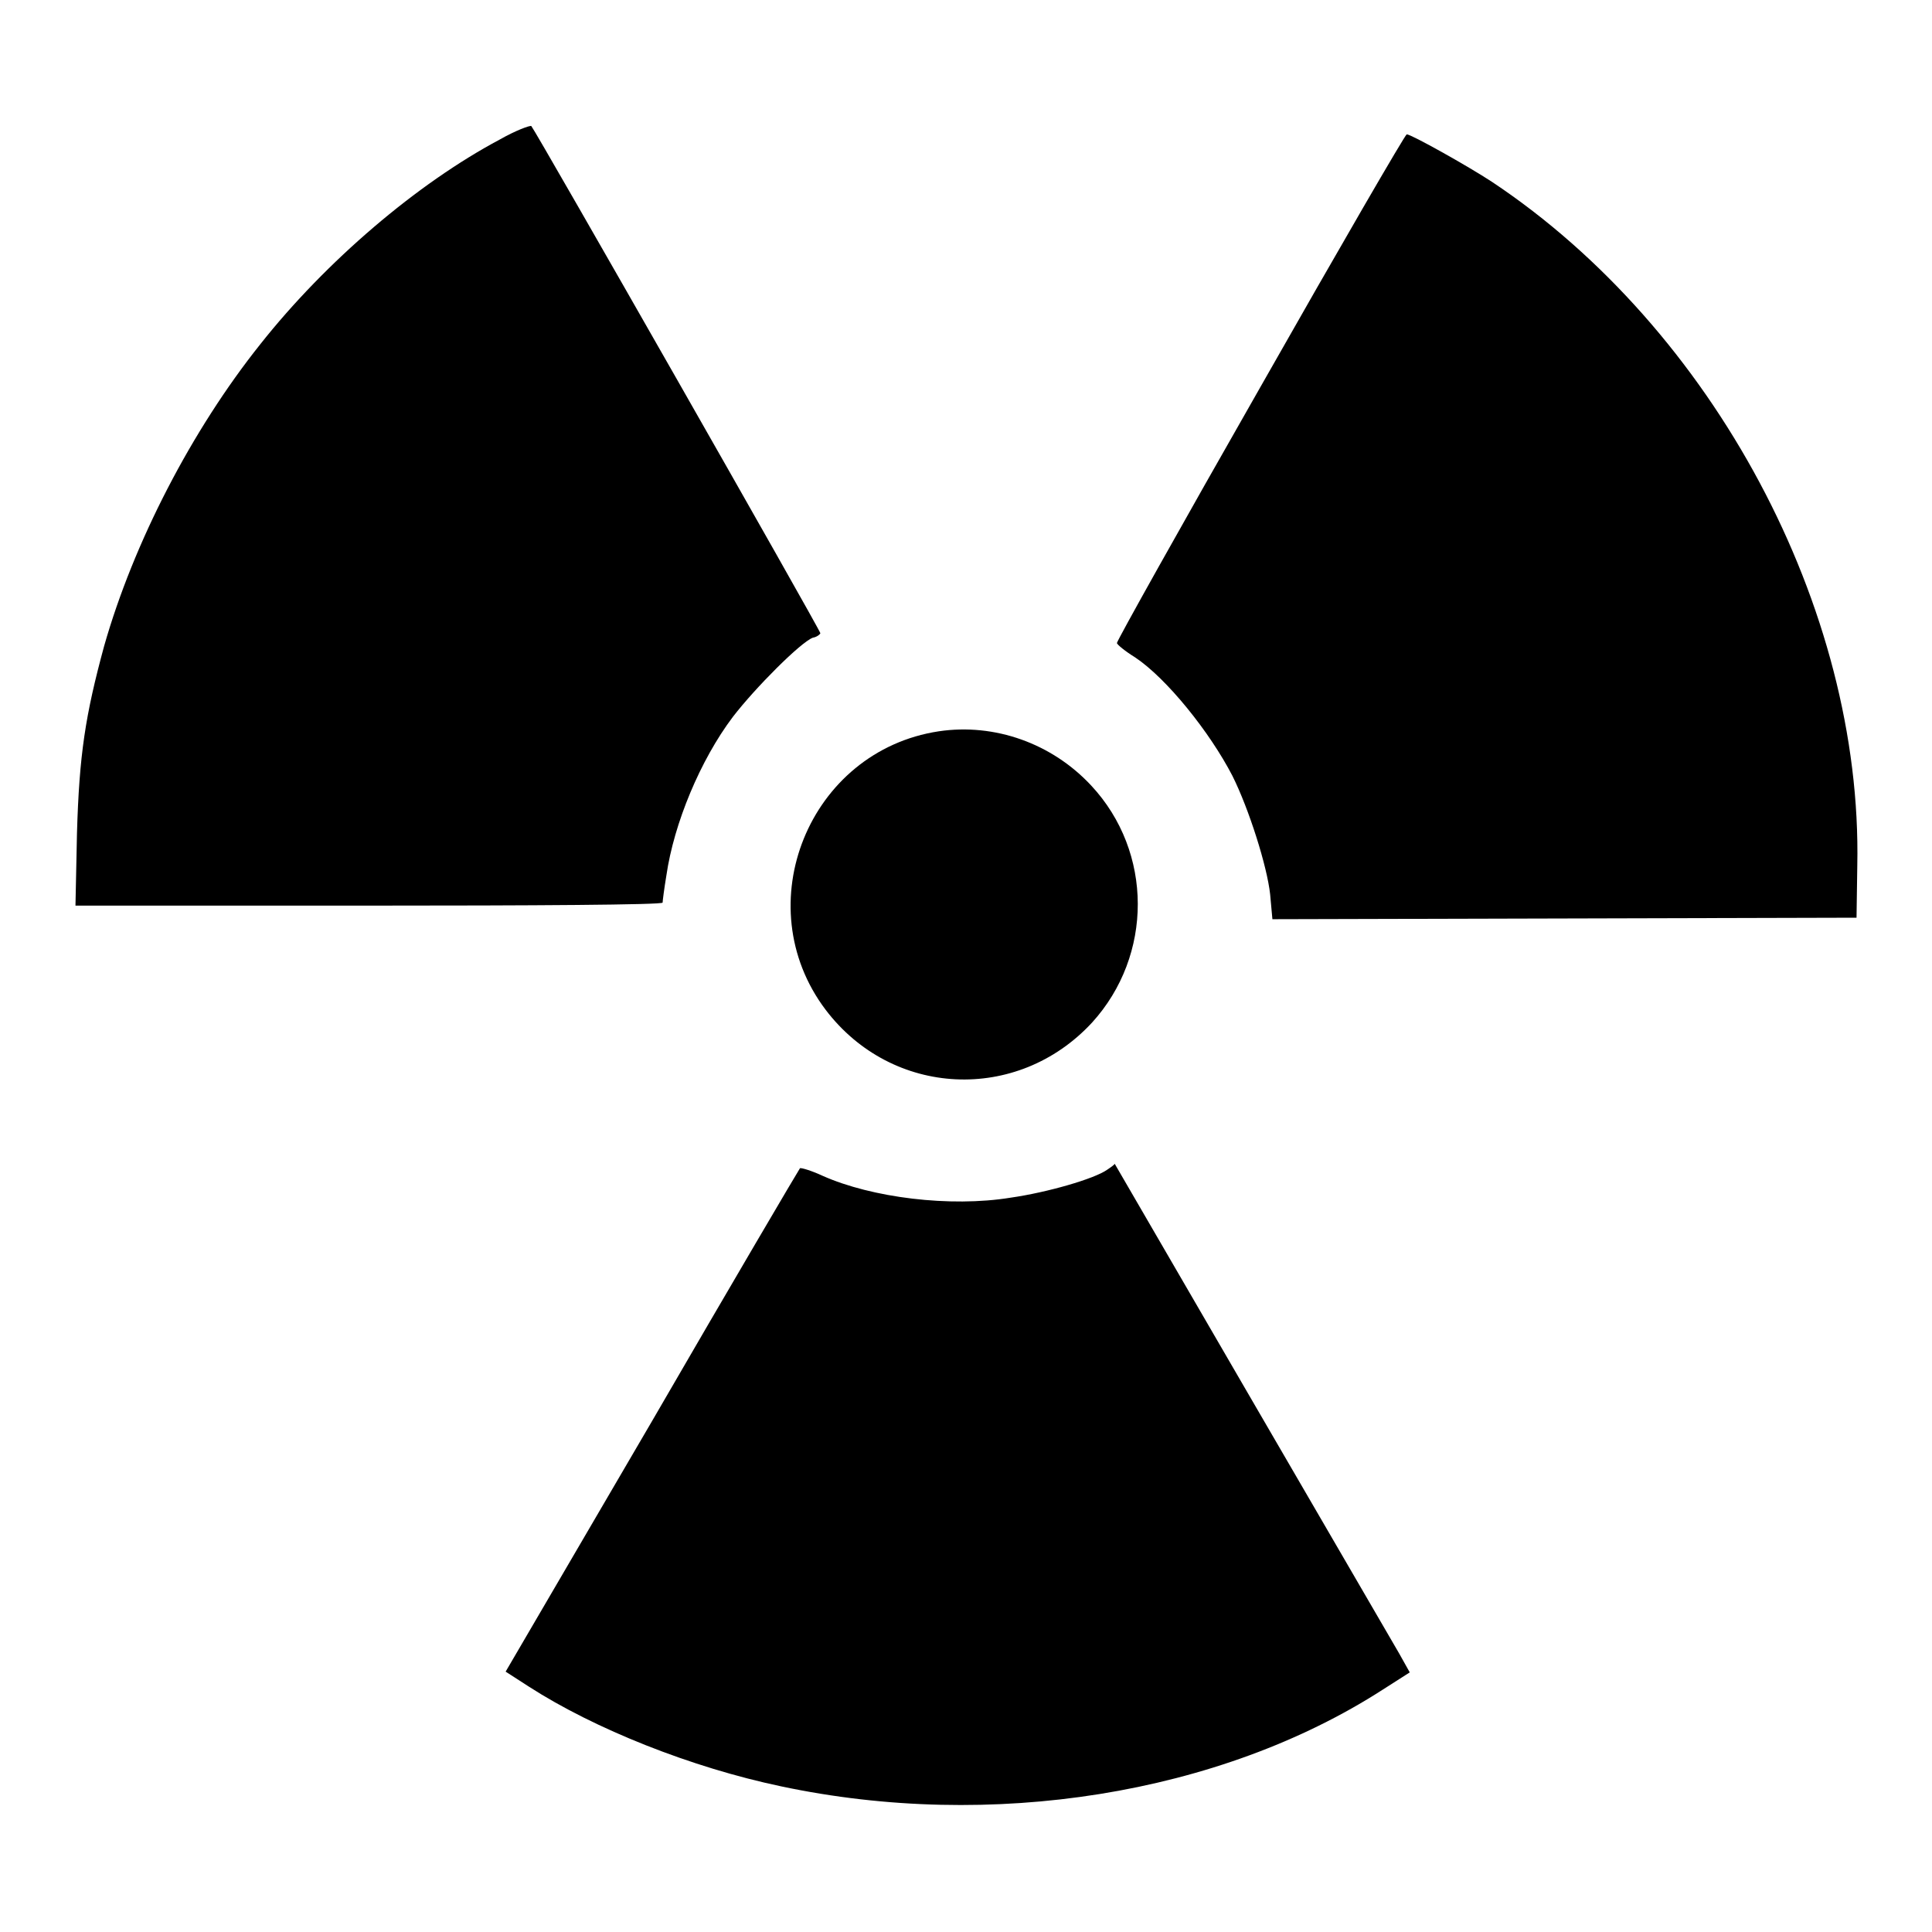
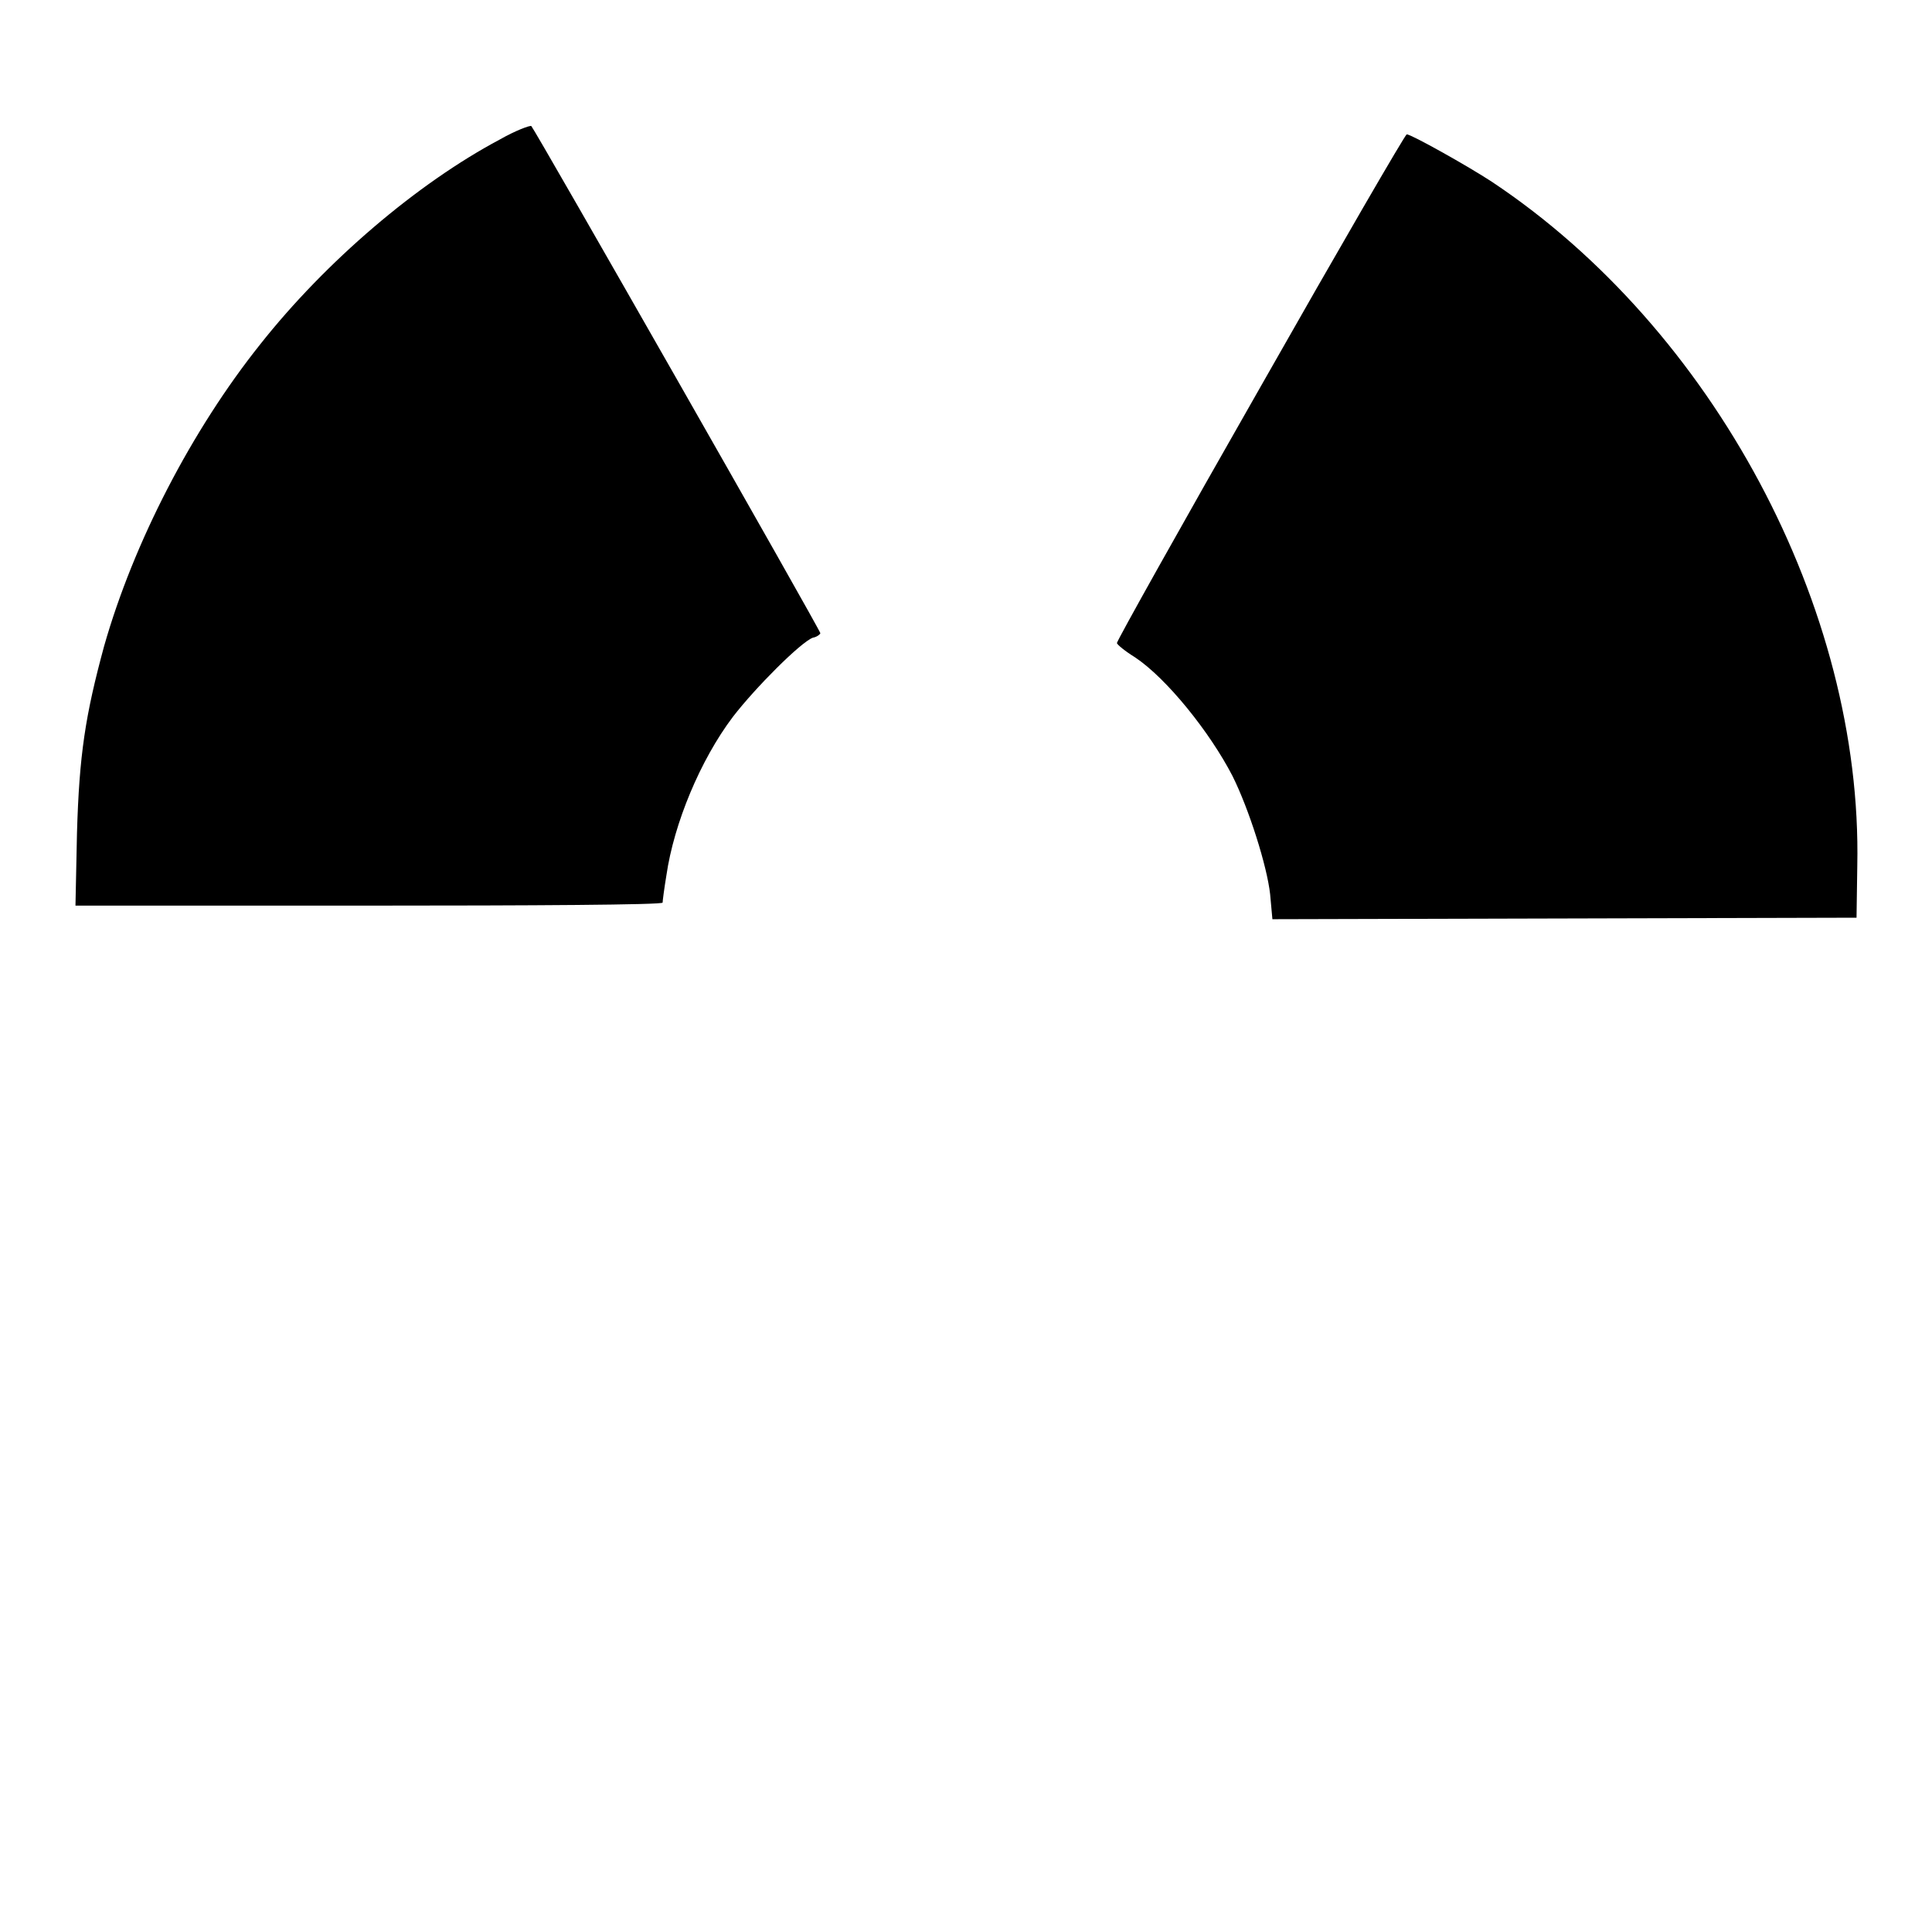
<svg xmlns="http://www.w3.org/2000/svg" version="1.1" x="0px" y="0px" viewBox="0 0 256 256" enable-background="new 0 0 256 256" xml:space="preserve">
  <g>
    <g>
      <g>
        <path fill="#000000" d="M66.2,18.5c-10.9,5.8-23,16.1-31.7,27.1c-9.1,11.4-16.8,26.3-20.7,40c-2.5,9.2-3.3,14.4-3.6,24.8L10,120h38.9c21.4,0,38.9-0.1,38.9-0.4c0-0.2,0.2-1.8,0.5-3.6c1-6.9,4.5-15.3,8.8-21c3-3.9,9-9.9,10.6-10.5c0.6-0.1,1-0.5,1-0.6c0-0.4-37.8-66.7-38.3-67.2C70.2,16.6,68.3,17.3,66.2,18.5z" />
        <path fill="#000000" d="M167,51.3C156.5,69.7,148,84.9,148,85.2c0,0.2,1.1,1.1,2.4,1.9c4.2,2.8,9.9,9.9,12.9,15.7c2.2,4.4,4.6,12,5,15.7l0.3,3.3l38.7-0.1l38.7-0.1l0.1-6.9c0.7-34.1-19.1-71.1-48.4-90.6c-3.2-2.1-10.7-6.3-11.3-6.3C186.2,17.8,177.5,32.8,167,51.3z" />
-         <path fill="#000000" d="M124.4,96.9c-17.2,2.6-25.5,23-15,36.9c8.8,11.6,25.4,12.4,35.3,1.7c8.1-8.9,8.1-22.6-0.1-31.4C139.4,98.5,131.8,95.8,124.4,96.9z" />
-         <path fill="#000000" d="M146.7,155c-1.7,1.2-7.9,3-12.8,3.7c-8,1.3-18.4,0-24.9-2.9c-1.5-0.7-2.9-1.1-3-1s-9,15.2-19.6,33.5l-19.4,33.2l3.1,2c8.7,5.6,21.5,10.7,33.4,13.2c27.8,5.9,58.1,1.1,79.7-12.8l3.6-2.3l-1.4-2.5c-1.7-2.9-37.6-64.7-37.7-64.9C147.7,154.3,147.3,154.6,146.7,155z" />
      </g>
    </g>
  </g>
</svg>